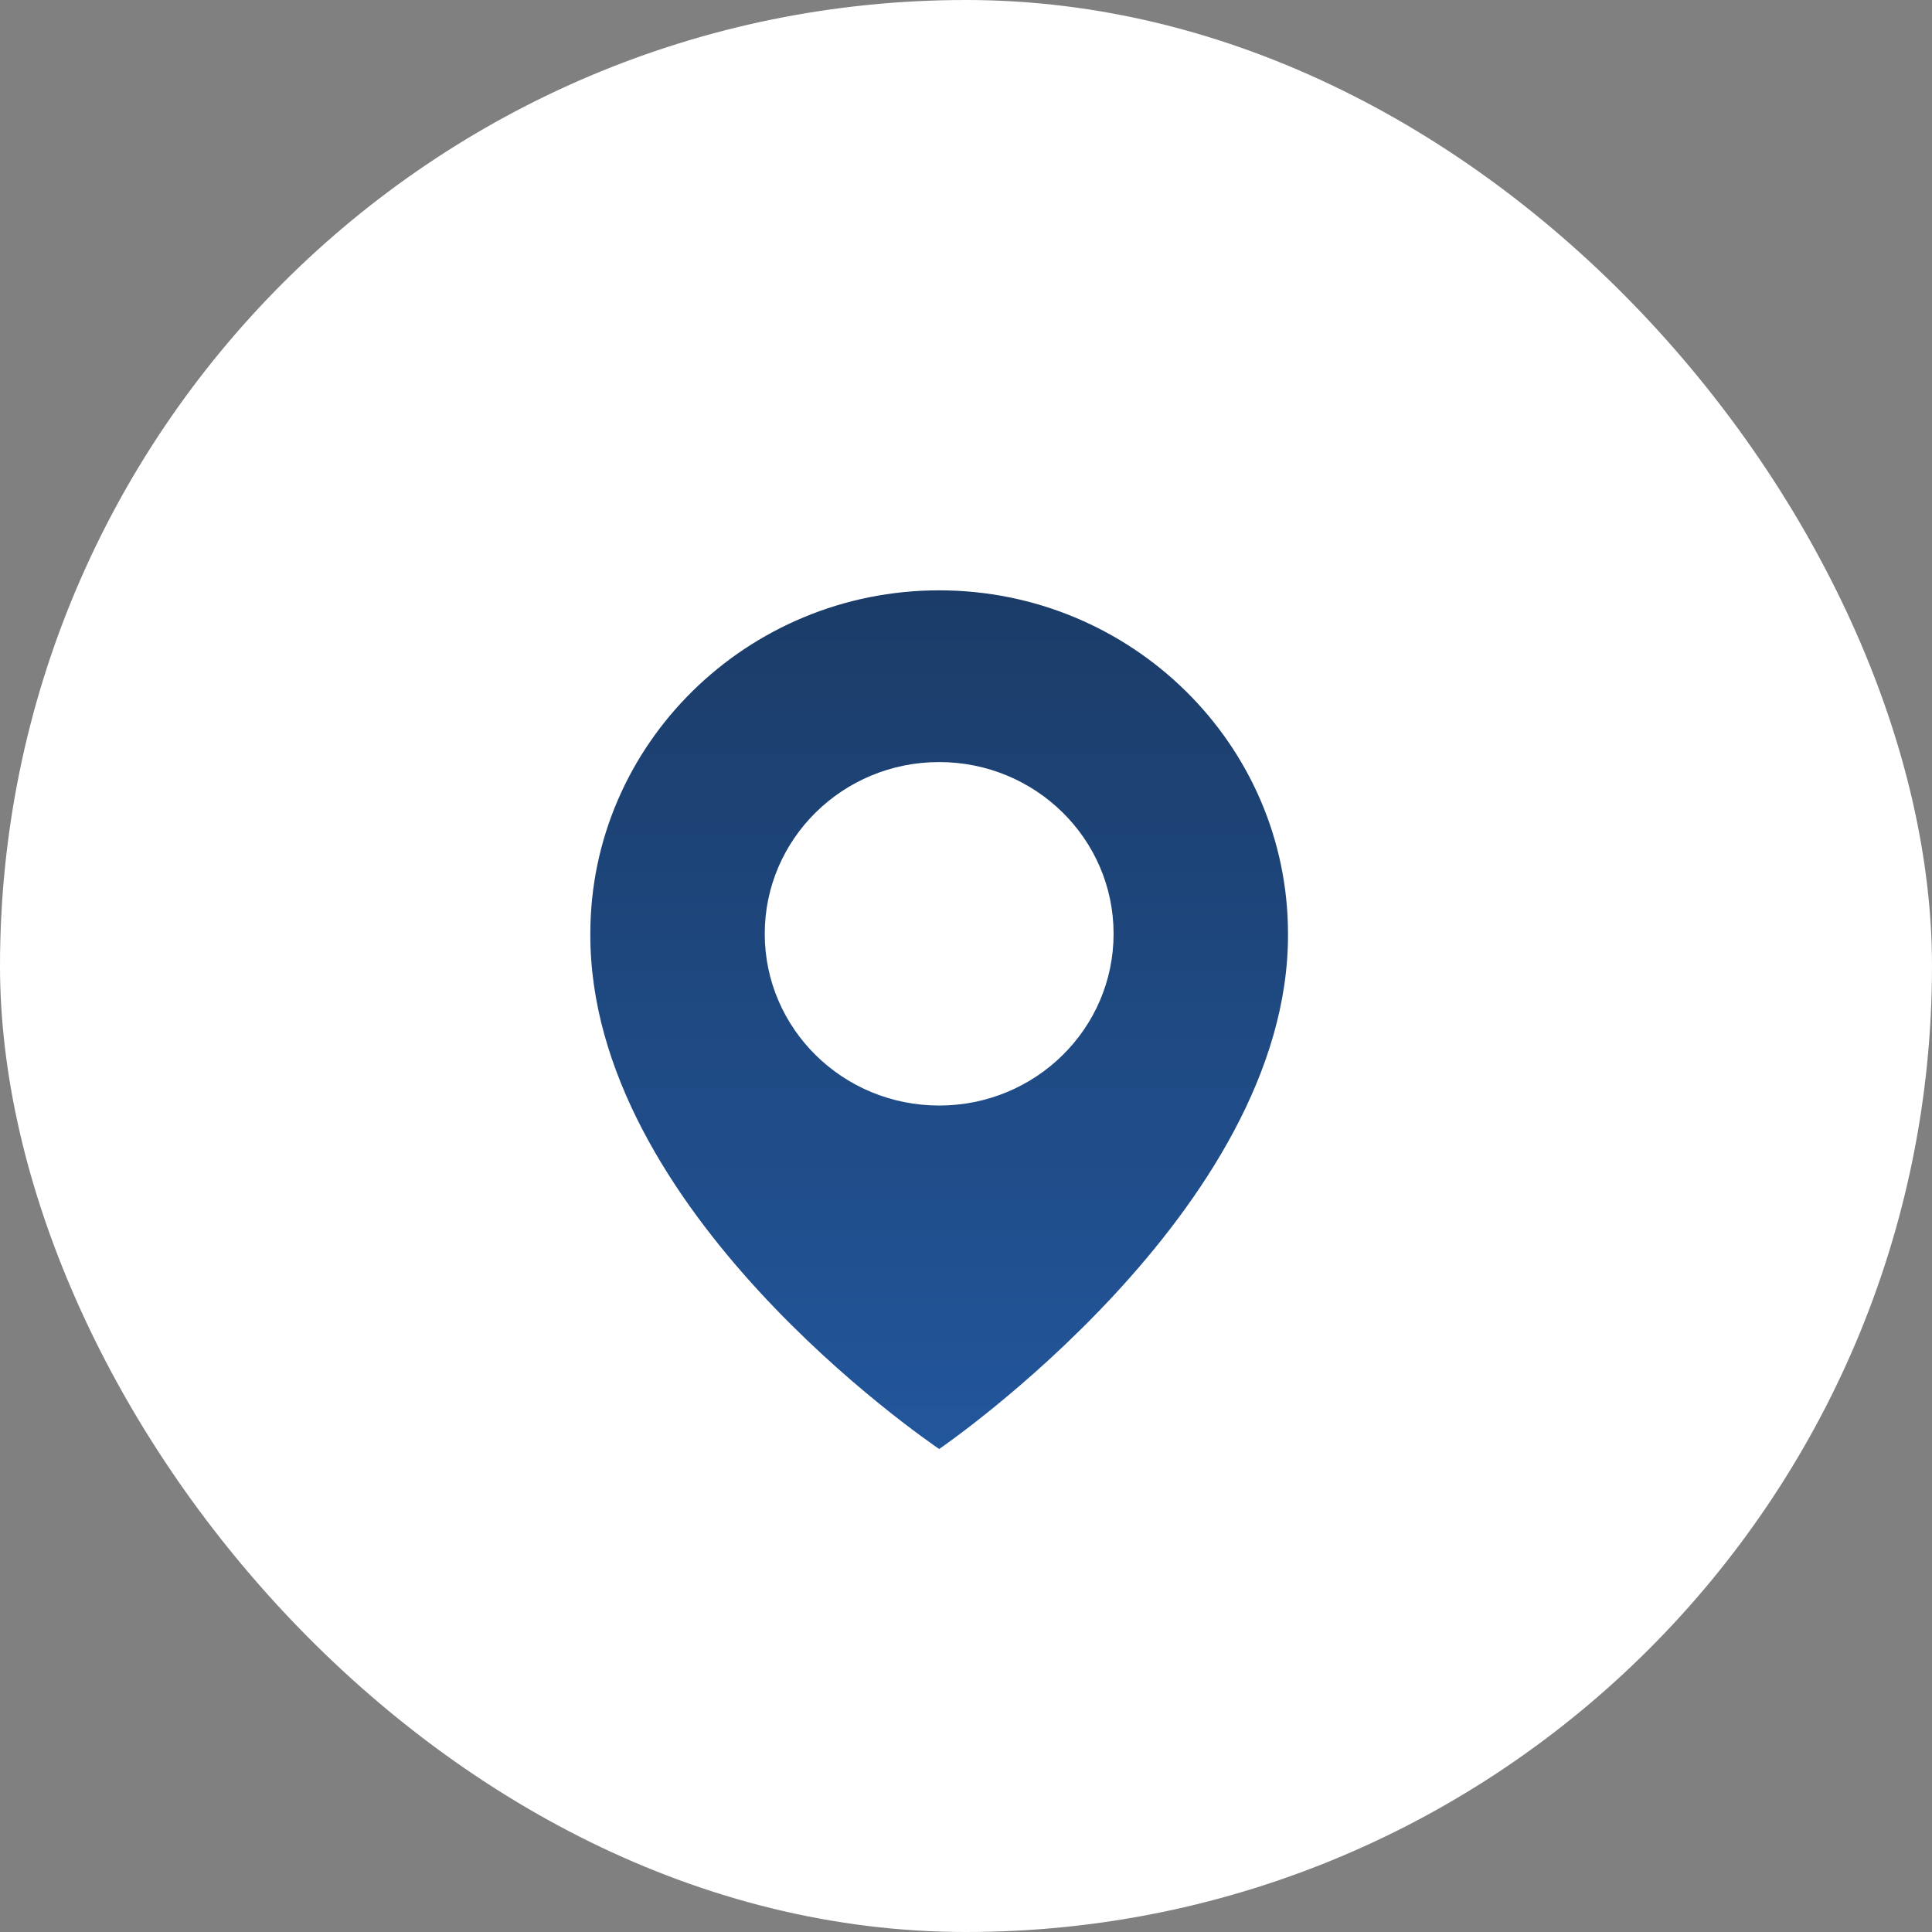
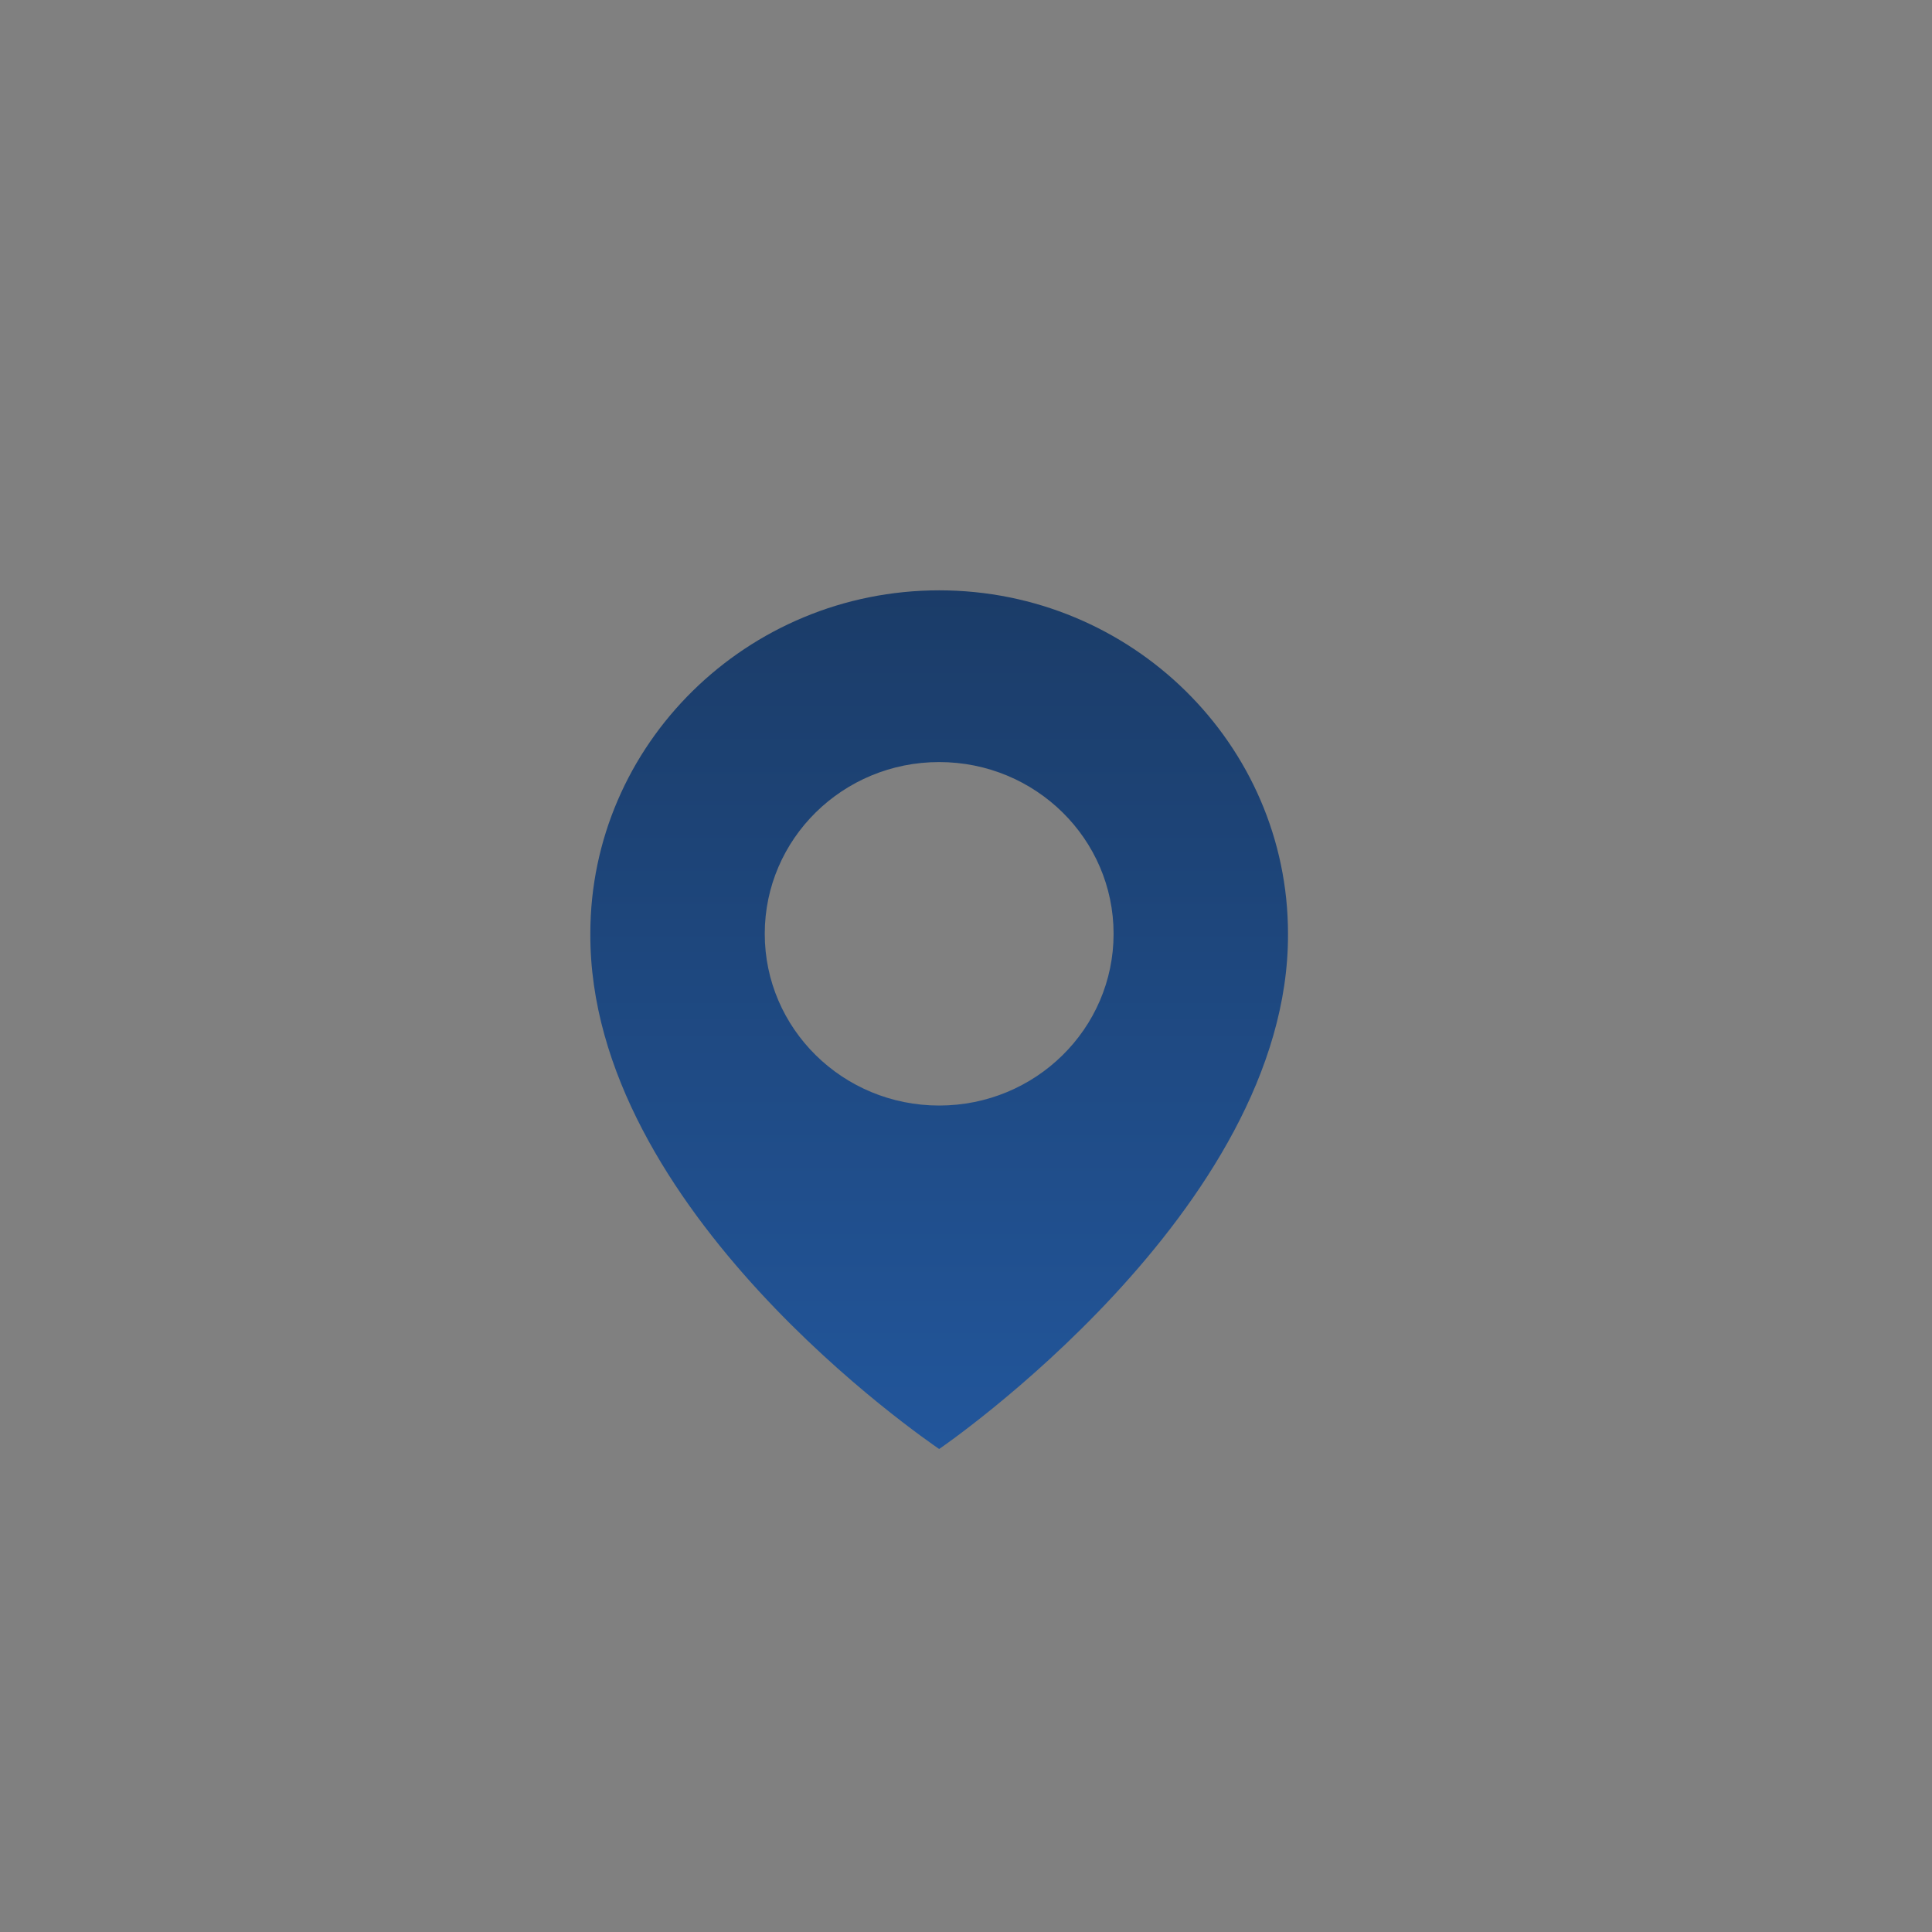
<svg xmlns="http://www.w3.org/2000/svg" width="36" height="36" viewBox="0 0 36 36" fill="none">
  <rect x="0" y="0" width="36" height="36" fill="#808080" stroke="none" />
-   <rect width="36" height="36" rx="18" fill="white" />
  <path d="M17.5 11C13.916 11 11 13.871 11 17.396C10.976 22.552 17.253 26.827 17.5 27C17.5 27 24.023 22.552 24 17.4C24 13.871 21.084 11 17.5 11ZM17.5 20.6C15.704 20.6 14.25 19.168 14.25 17.4C14.25 15.632 15.704 14.2 17.5 14.2C19.296 14.2 20.75 15.632 20.75 17.4C20.75 19.168 19.296 20.6 17.5 20.6Z" fill="url(#paint0_linear_5020_1695)" />
  <defs>
    <linearGradient id="paint0_linear_5020_1695" x1="17.5" y1="11" x2="17.5" y2="27" gradientUnits="userSpaceOnUse">
      <stop stop-color="#1B3C68" />
      <stop offset="1" stop-color="#22569B" />
    </linearGradient>
  </defs>
</svg>